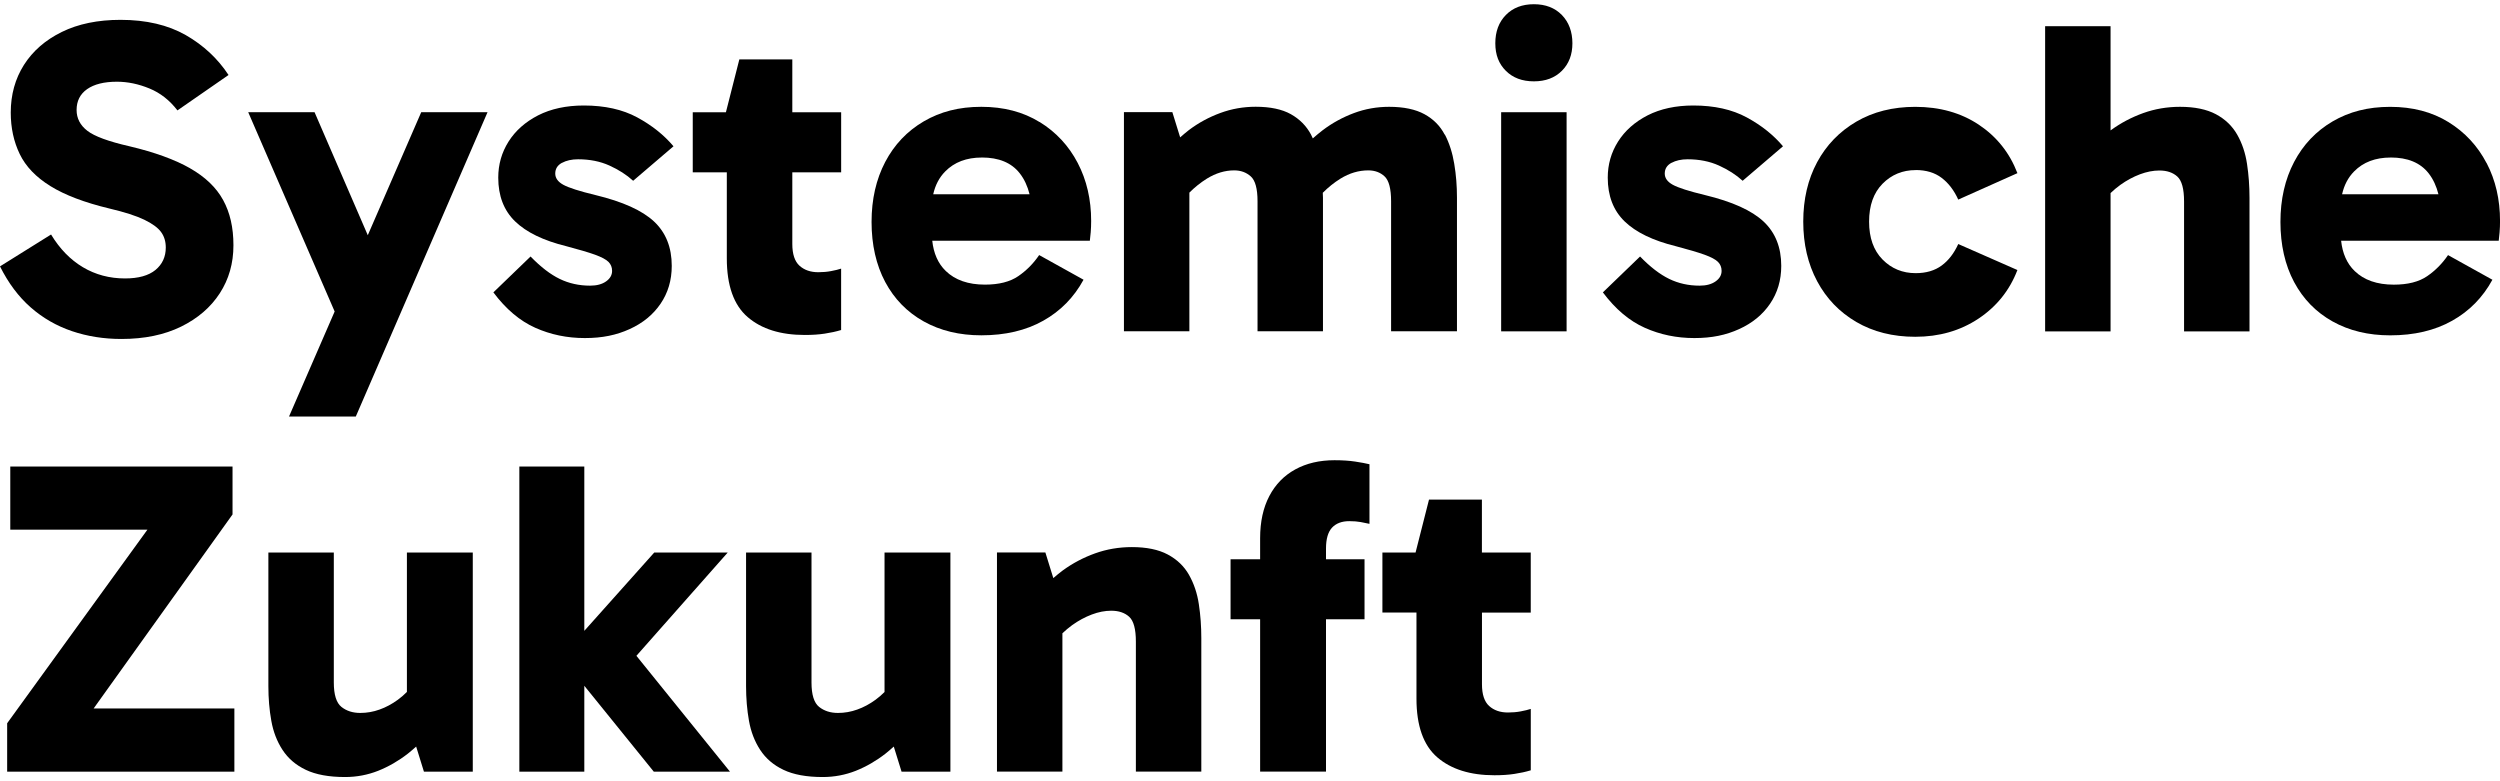
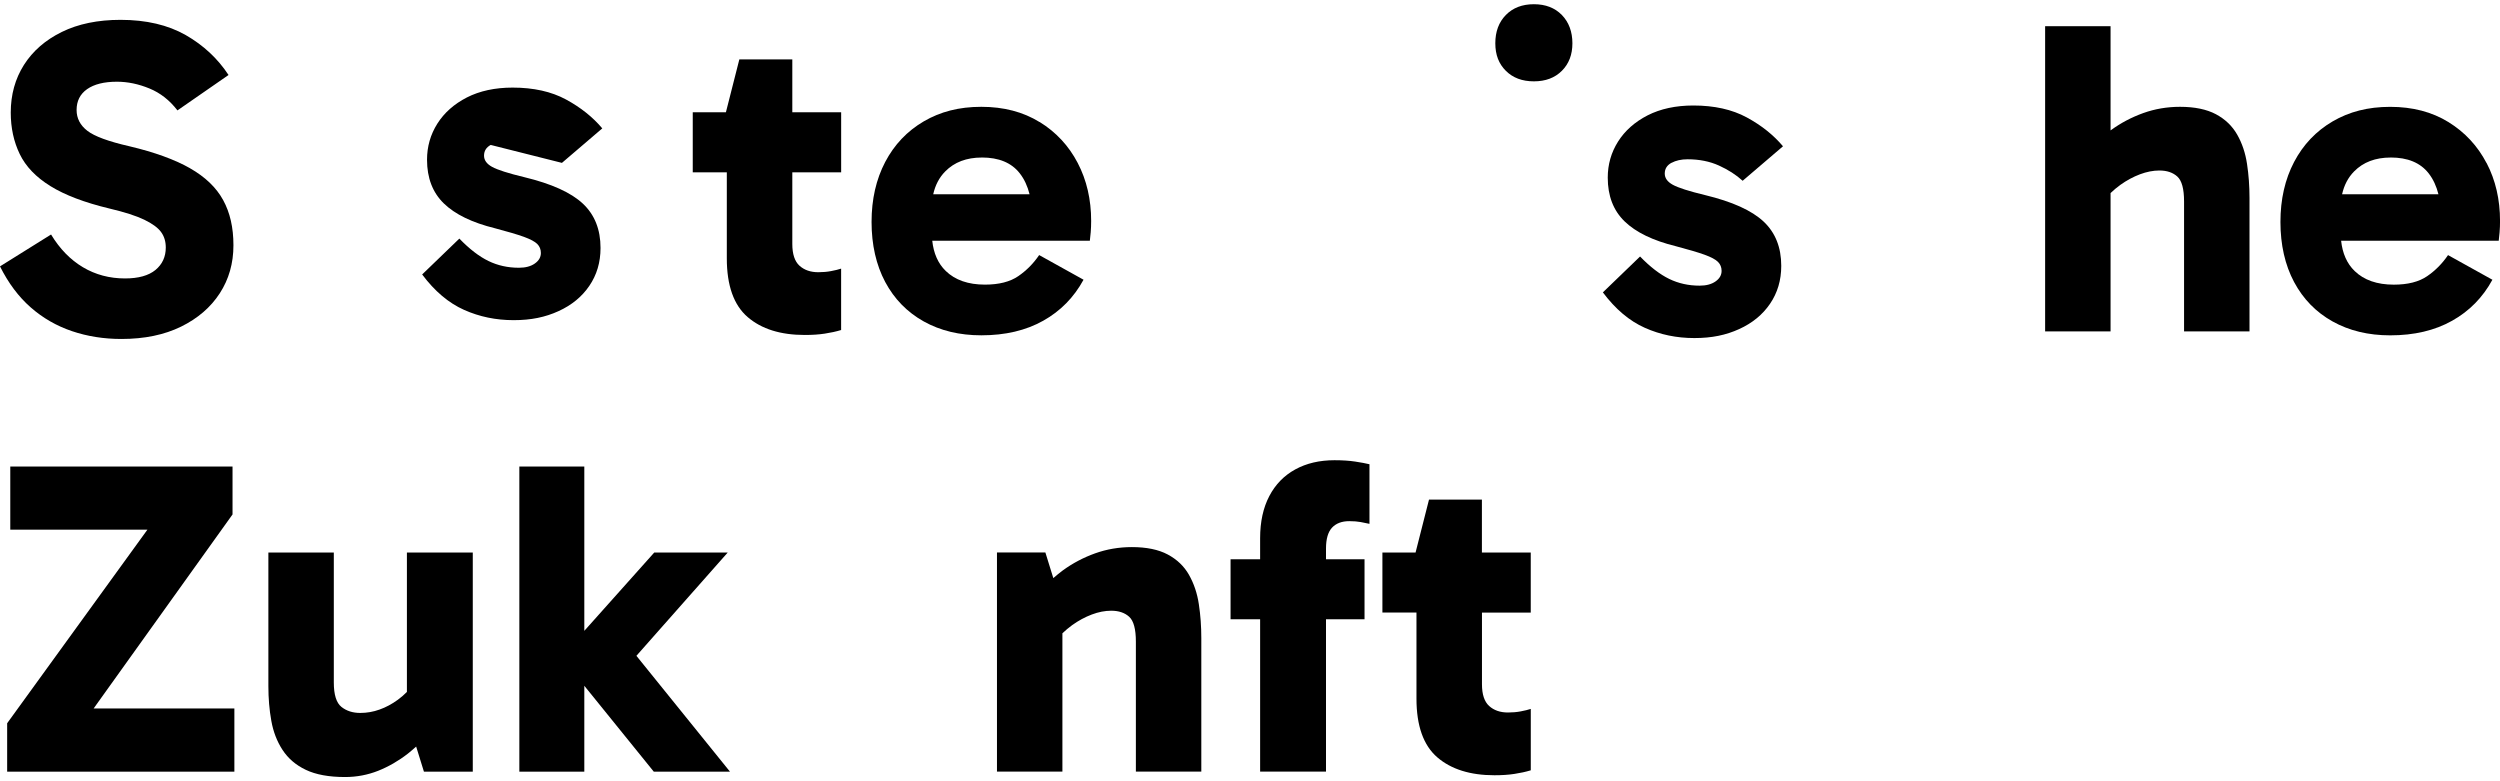
<svg xmlns="http://www.w3.org/2000/svg" xmlns:xlink="http://www.w3.org/1999/xlink" id="Ebene_1" version="1.1" viewBox="0 0 800 250">
  <g id="type">
    <a xlink:href="65.68334">
      <polygon id="type__x3C_PathItem_x3E_" points="232.87 176.81 209.36 176.81 186.98 201.87 186.98 149.28 166.19 149.28 166.19 246.93 186.98 246.93 186.98 219.45 209.21 246.93 233.59 246.93 203.65 209.86 232.87 176.81" />
    </a>
    <a xlink:href="65.68334">
-       <path id="type__x3C_PathItem_x3E_1" d="M283.06,221.43c-.91.91-1.85,1.74-2.87,2.48-1.91,1.39-3.87,2.44-5.88,3.15-2,.72-4.06,1.08-6.17,1.08-2.39,0-4.4-.64-6.02-1.93s-2.44-3.89-2.44-7.81v-41.59h-20.94v42.73c0,3.92.31,7.63.93,11.11.62,3.5,1.81,6.6,3.59,9.32s4.25,4.86,7.46,6.38c3.2,1.53,7.39,2.3,12.54,2.3,3.73,0,7.26-.68,10.61-2,3.34-1.34,6.52-3.17,9.53-5.52.93-.72,1.75-1.48,2.61-2.23l2.49,8.04h15.63v-70.12h-21.08v44.63h.02v-.02Z" />
-     </a>
+       </a>
    <a xlink:href="65.68334">
      <polygon id="type__x3C_PathItem_x3E_2" points="74.41 164.62 74.41 149.28 3.29 149.28 3.29 169.5 47.17 169.5 2.29 231.44 2.29 246.93 75 246.93 75 226.71 29.96 226.71 74.41 164.62" />
    </a>
    <a xlink:href="65.68334">
      <path id="type__x3C_PathItem_x3E_3" d="M130.2,221.43c-.91.91-1.85,1.74-2.87,2.48-1.91,1.39-3.87,2.44-5.88,3.15-2,.72-4.06,1.08-6.17,1.08-2.39,0-4.4-.64-6.02-1.93-1.62-1.29-2.44-3.89-2.44-7.81v-41.59h-20.94v42.73c0,3.92.31,7.63.94,11.11.62,3.5,1.81,6.6,3.59,9.32s4.25,4.86,7.46,6.38c3.2,1.53,7.39,2.3,12.54,2.3,3.73,0,7.26-.68,10.61-2,3.34-1.34,6.53-3.17,9.54-5.52.93-.72,1.75-1.48,2.61-2.23l2.49,8.04h15.63v-70.12h-21.08v44.63h0v-.02Z" />
    </a>
    <a xlink:href="65.68334">
      <path id="type__x3C_PathItem_x3E_4" d="M489.84,196.02v-19.21h-15.63v-16.93h-16.93l-4.3,16.93h-10.61v19.21h10.9v27.54c0,8.7,2.23,14.96,6.67,18.79,4.44,3.82,10.54,5.73,18.29,5.73,2.39,0,4.51-.14,6.38-.43,1.86-.28,3.61-.66,5.24-1.15v-19.65c-.87.28-1.93.55-3.22.79-1.29.24-2.65.36-4.08.36-2.49,0-4.49-.7-6.02-2.08s-2.3-3.71-2.3-6.95v-22.94h15.63-.02Z" />
    </a>
    <a xlink:href="65.68334">
      <path id="type__x3C_PathItem_x3E_5" d="M380.49,183.97c-1.57-2.77-3.85-4.95-6.81-6.53s-6.79-2.37-11.48-2.37c-4.11,0-8.03.66-11.76,2s-7.17,3.15-10.33,5.45c-1.08.79-2.06,1.63-3.05,2.47l-2.54-8.2h-15.49v70.12h20.94v-44.26c.99-.94,2.03-1.82,3.15-2.63,2-1.43,4.09-2.56,6.24-3.37,2.16-.82,4.23-1.22,6.24-1.22,2.39,0,4.3.64,5.73,1.93s2.15,3.94,2.15,7.96v41.59h20.94v-42.73c0-3.73-.26-7.33-.79-10.83-.52-3.49-1.58-6.62-3.15-9.39h.01Z" />
    </a>
    <a xlink:href="65.68334">
      <path id="type__x3C_PathItem_x3E_6" d="M427.03,147.27c-4.79,0-8.97.98-12.54,2.94-3.59,1.96-6.36,4.81-8.31,8.53-1.96,3.73-2.94,8.22-2.94,13.48v6.74h-9.46v19.21h9.46v48.75h21.08v-48.75h12.33v-19.21h-12.33v-3.44c0-3.06.64-5.28,1.93-6.67,1.29-1.38,3.13-2.08,5.52-2.08,1.43,0,2.65.1,3.66.29,1.01.19,1.93.38,2.8.57v-19.07c-1.15-.28-2.68-.57-4.59-.86s-4.11-.43-6.6-.43v-.02h0v.02Z" />
    </a>
    <path id="type__x3C_CompoundPathItem_x3E_" d="M332.67,39.06c-5.26-3.25-11.48-4.88-18.64-4.88s-13.12,1.56-18.43,4.66c-5.31,3.11-9.42,7.44-12.33,12.98-2.91,5.55-4.37,11.95-4.37,19.21s1.46,13.76,4.37,19.21,7.03,9.66,12.33,12.62c5.31,2.96,11.45,4.44,18.43,4.44,7.65,0,14.25-1.55,19.79-4.66,5.54-3.1,9.84-7.48,12.91-13.13l-14.2-7.89c-1.81,2.68-4.04,4.93-6.67,6.74s-6.19,2.72-10.68,2.72c-5.35,0-9.54-1.46-12.54-4.37-2.49-2.41-3.89-5.67-4.32-9.68h50.43c.09-.66.19-1.57.28-2.72s.14-2.34.14-3.59c0-6.88-1.43-13.07-4.3-18.57s-6.93-9.87-12.19-13.12h0v.03ZM314.17,50.4c5.45,0,9.49,1.67,12.12,5.02,1.51,1.92,2.53,4.19,3.17,6.74h-30.83c.64-2.86,1.88-5.32,3.85-7.31,2.91-2.96,6.81-4.44,11.69-4.44h0Z" />
    <a xlink:href="83.7376188">
-       <path id="type__x3C_PathItem_x3E_7" d="M462.3,43.08c-1.43-2.77-3.59-4.95-6.46-6.53-2.87-1.57-6.65-2.37-11.32-2.37-3.92,0-7.67.66-11.25,2-3.59,1.34-6.91,3.15-9.96,5.45-1.13.85-2.17,1.75-3.21,2.66-.19-.41-.37-.84-.58-1.23-1.48-2.77-3.64-4.95-6.46-6.53-2.82-1.57-6.57-2.37-11.25-2.37-3.92,0-7.7.66-11.32,2-3.64,1.34-6.98,3.15-10.03,5.45-.99.75-1.88,1.55-2.81,2.35l-2.5-8.08h-15.49v70.12h20.94v-44.36c1.72-1.73,3.59-3.22,5.59-4.47,2.87-1.77,5.78-2.65,8.75-2.65,2.11,0,3.87.64,5.31,1.93s2.16,3.95,2.16,7.96v41.59h20.94v-42.74c0-.53-.05-1.05-.06-1.57,1.74-1.75,3.62-3.26,5.65-4.52,2.87-1.77,5.83-2.65,8.9-2.65,2.11,0,3.85.64,5.23,1.93s2.08,3.95,2.08,7.96v41.59h21.08v-42.74c0-3.73-.28-7.33-.87-10.83-.57-3.49-1.57-6.62-3.01-9.39v.02h0l-.05.02Z" />
-     </a>
+       </a>
    <a xlink:href="83.7376188">
      <path id="type__x3C_PathItem_x3E_8" d="M253.52,19h-16.93l-4.3,16.93h-10.61v19.21h10.9v27.54c0,8.69,2.23,14.96,6.67,18.78,4.44,3.83,10.54,5.73,18.29,5.73,2.39,0,4.51-.14,6.38-.43,1.86-.28,3.61-.66,5.24-1.15v-19.65c-.87.28-1.93.55-3.22.79s-2.65.36-4.08.36c-2.49,0-4.49-.7-6.02-2.08-1.53-1.38-2.3-3.71-2.3-6.95v-22.94h15.63v-19.21h-15.63v-16.93h-.02Z" />
    </a>
    <a xlink:href="83.7376188">
      <path id="type__x3C_PathItem_x3E_9" d="M60.8,53.83c-4.88-2.77-11.33-5.12-19.36-7.02-6.69-1.53-11.18-3.17-13.48-4.95-2.3-1.77-3.45-3.99-3.45-6.67,0-2.87,1.12-5.09,3.37-6.67,2.25-1.57,5.42-2.37,9.54-2.37,3.45,0,6.9.72,10.4,2.16,3.49,1.43,6.48,3.78,8.96,7.02l16.35-11.33c-3.45-5.26-8.01-9.51-13.69-12.77-5.69-3.24-12.64-4.88-20.87-4.88-7.26,0-13.53,1.29-18.78,3.87-5.26,2.58-9.3,6.1-12.12,10.54s-4.23,9.54-4.23,15.27c0,4.88.96,9.3,2.87,13.26,1.91,3.97,5.19,7.39,9.82,10.26,4.63,2.87,10.92,5.26,18.86,7.17,4.88,1.15,8.6,2.35,11.18,3.59,2.58,1.25,4.37,2.56,5.38,3.95,1.01,1.38,1.5,3.03,1.5,4.95,0,2.96-1.1,5.35-3.29,7.17-2.2,1.81-5.45,2.72-9.75,2.72-4.97,0-9.46-1.2-13.48-3.59-4.01-2.39-7.41-5.87-10.19-10.47L0,85.24c2.67,5.35,5.95,9.73,9.82,13.12,3.87,3.4,8.27,5.93,13.19,7.6s10.21,2.51,15.85,2.51c7.36,0,13.72-1.32,19.07-3.94,5.35-2.63,9.49-6.19,12.4-10.68s4.37-9.61,4.37-15.34-1.1-10.47-3.29-14.48-5.73-7.41-10.61-10.19h0Z" />
    </a>
    <a xlink:href="83.7376188">
-       <polygon id="type__x3C_PathItem_x3E_10" points="117.69 75.27 100.66 35.91 79.43 35.91 107.09 99.68 92.49 133.28 113.86 133.28 156.01 35.91 134.79 35.91 117.69 75.27" />
-     </a>
+       </a>
    <a xlink:href="83.7376188">
-       <path id="type__x3C_PathItem_x3E_11" d="M179.82,52.12c1.43-.77,3.15-1.15,5.16-1.15,3.73,0,7.07.66,10.03,2,2.96,1.34,5.5,2.96,7.6,4.88l12.91-11.04c-3.06-3.63-6.93-6.71-11.62-9.25-4.68-2.53-10.38-3.8-17.07-3.8-5.64,0-10.52,1.06-14.63,3.15-4.11,2.11-7.26,4.91-9.46,8.39-2.21,3.5-3.3,7.34-3.3,11.55,0,5.83,1.79,10.49,5.38,13.98,3.59,3.49,9.06,6.15,16.42,7.96,4.01,1.06,7.07,1.96,9.18,2.72,2.1.77,3.54,1.53,4.3,2.3s1.15,1.72,1.15,2.87c0,1.34-.64,2.46-1.93,3.37s-2.99,1.36-5.09,1.36c-3.54,0-6.79-.72-9.75-2.16-2.96-1.43-6.08-3.82-9.32-7.17l-11.9,11.48c4.01,5.36,8.48,9.13,13.41,11.33,4.93,2.2,10.21,3.29,15.85,3.29s10.14-.96,14.34-2.87c4.21-1.91,7.51-4.61,9.89-8.1s3.59-7.53,3.59-12.12c0-5.92-1.88-10.66-5.66-14.2s-10.01-6.36-18.71-8.46c-5.16-1.24-8.6-2.35-10.33-3.3s-2.58-2.15-2.58-3.59c0-1.53.72-2.67,2.16-3.45v.02h-.02Z" />
+       <path id="type__x3C_PathItem_x3E_11" d="M179.82,52.12l12.91-11.04c-3.06-3.63-6.93-6.71-11.62-9.25-4.68-2.53-10.38-3.8-17.07-3.8-5.64,0-10.52,1.06-14.63,3.15-4.11,2.11-7.26,4.91-9.46,8.39-2.21,3.5-3.3,7.34-3.3,11.55,0,5.83,1.79,10.49,5.38,13.98,3.59,3.49,9.06,6.15,16.42,7.96,4.01,1.06,7.07,1.96,9.18,2.72,2.1.77,3.54,1.53,4.3,2.3s1.15,1.72,1.15,2.87c0,1.34-.64,2.46-1.93,3.37s-2.99,1.36-5.09,1.36c-3.54,0-6.79-.72-9.75-2.16-2.96-1.43-6.08-3.82-9.32-7.17l-11.9,11.48c4.01,5.36,8.48,9.13,13.41,11.33,4.93,2.2,10.21,3.29,15.85,3.29s10.14-.96,14.34-2.87c4.21-1.91,7.51-4.61,9.89-8.1s3.59-7.53,3.59-12.12c0-5.92-1.88-10.66-5.66-14.2s-10.01-6.36-18.71-8.46c-5.16-1.24-8.6-2.35-10.33-3.3s-2.58-2.15-2.58-3.59c0-1.53.72-2.67,2.16-3.45v.02h-.02Z" />
    </a>
    <a xlink:href="83.7376188">
      <path id="type__x3C_PathItem_x3E_12" d="M715.9,43.08c-1.58-2.77-3.85-4.95-6.81-6.53-2.96-1.57-6.79-2.37-11.48-2.37-4.11,0-8.03.66-11.76,2s-7.17,3.15-10.33,5.45c-.05.04-.09.08-.14.11V8.38h-20.94v97.66h20.94v-44.26c.98-.94,2.02-1.82,3.15-2.63,2-1.43,4.09-2.56,6.24-3.37,2.15-.81,4.23-1.22,6.24-1.22,2.39,0,4.3.64,5.73,1.93s2.16,3.95,2.16,7.96v41.59h20.94v-42.74c0-3.73-.26-7.33-.79-10.83-.52-3.49-1.57-6.62-3.15-9.39h0Z" />
    </a>
    <path id="type__x3C_CompoundPathItem_x3E_1" d="M795.7,52.19c-2.87-5.5-6.93-9.87-12.19-13.12s-11.48-4.88-18.64-4.88-13.12,1.56-18.43,4.66c-5.31,3.11-9.42,7.44-12.33,12.98-2.91,5.55-4.37,11.95-4.37,19.21s1.46,13.76,4.37,19.21,7.02,9.66,12.33,12.62,11.45,4.44,18.43,4.44c7.65,0,14.25-1.55,19.79-4.66,5.54-3.1,9.84-7.48,12.91-13.13l-14.2-7.89c-1.81,2.68-4.04,4.93-6.67,6.74s-6.2,2.72-10.68,2.72c-5.36,0-9.54-1.46-12.54-4.37-2.49-2.41-3.89-5.67-4.32-9.68h50.43c.09-.66.19-1.57.28-2.72s.14-2.34.14-3.59c0-6.88-1.43-13.07-4.3-18.57h0v.03ZM765.01,50.4c5.45,0,9.48,1.67,12.12,5.02,1.51,1.92,2.53,4.19,3.17,6.74h-30.83c.64-2.86,1.88-5.32,3.85-7.31,2.91-2.96,6.81-4.44,11.69-4.44h0Z" />
    <a xlink:href="83.7376188">
-       <path id="type__x3C_PathItem_x3E_13" d="M613.02,54.41c3.34,0,6.12.84,8.31,2.51,2.2,1.67,3.97,3.99,5.31,6.95l18.93-8.46c-2.49-6.5-6.6-11.66-12.33-15.49-5.73-3.82-12.52-5.73-20.36-5.73-7.17,0-13.46,1.58-18.86,4.74s-9.58,7.49-12.54,12.98c-2.96,5.5-4.44,11.83-4.44,19s1.48,13.53,4.44,19.07c2.96,5.55,7.14,9.89,12.54,13.05,5.4,3.15,11.69,4.74,18.86,4.74,7.65,0,14.39-1.93,20.22-5.8,5.82-3.87,9.98-9.06,12.47-15.56l-18.93-8.32c-1.34,2.96-3.11,5.26-5.31,6.88-2.2,1.62-4.97,2.44-8.31,2.44-4.21,0-7.75-1.46-10.61-4.37-2.87-2.91-4.3-6.95-4.3-12.12s1.43-9.2,4.3-12.12c2.87-2.91,6.41-4.37,10.61-4.37h0v-.02Z" />
-     </a>
+       </a>
    <a xlink:href="83.7376188">
      <path id="type__x3C_PathItem_x3E_14" d="M534.86,52.12c1.43-.77,3.15-1.15,5.16-1.15,3.73,0,7.07.66,10.03,2s5.5,2.96,7.6,4.88l12.91-11.04c-3.06-3.63-6.93-6.71-11.62-9.25-4.68-2.53-10.38-3.8-17.07-3.8-5.64,0-10.52,1.06-14.63,3.15-4.11,2.11-7.26,4.91-9.46,8.39-2.21,3.5-3.3,7.34-3.3,11.55,0,5.83,1.79,10.49,5.38,13.98,3.59,3.49,9.06,6.15,16.42,7.96,4.01,1.06,7.07,1.96,9.18,2.72,2.11.77,3.54,1.53,4.3,2.3s1.15,1.72,1.15,2.87c0,1.34-.64,2.46-1.93,3.37s-2.99,1.36-5.09,1.36c-3.54,0-6.79-.72-9.75-2.16s-6.08-3.82-9.32-7.17l-11.9,11.48c4.01,5.36,8.48,9.13,13.41,11.33,4.93,2.2,10.21,3.29,15.85,3.29s10.14-.96,14.34-2.87c4.21-1.91,7.51-4.61,9.89-8.1s3.59-7.53,3.59-12.12c0-5.92-1.88-10.66-5.66-14.2s-10.01-6.36-18.71-8.46c-5.16-1.24-8.6-2.35-10.33-3.3s-2.58-2.15-2.58-3.59c0-1.53.72-2.67,2.16-3.45v.02h-.02Z" />
    </a>
    <a xlink:href="83.7376188">
-       <rect id="type__x3C_PathItem_x3E_15" x="480.37" y="35.91" width="20.94" height="70.12" />
-     </a>
+       </a>
    <a xlink:href="83.7376188">
      <path id="type__x3C_PathItem_x3E_16" d="M490.84,1.35c-3.73,0-6.72,1.15-8.97,3.45s-3.37,5.31-3.37,9.04,1.12,6.58,3.37,8.82c2.25,2.25,5.24,3.37,8.97,3.37s6.71-1.12,8.96-3.37c2.25-2.25,3.37-5.18,3.37-8.82s-1.13-6.74-3.37-9.04c-2.25-2.3-5.23-3.45-8.96-3.45Z" />
    </a>
  </g>
</svg>